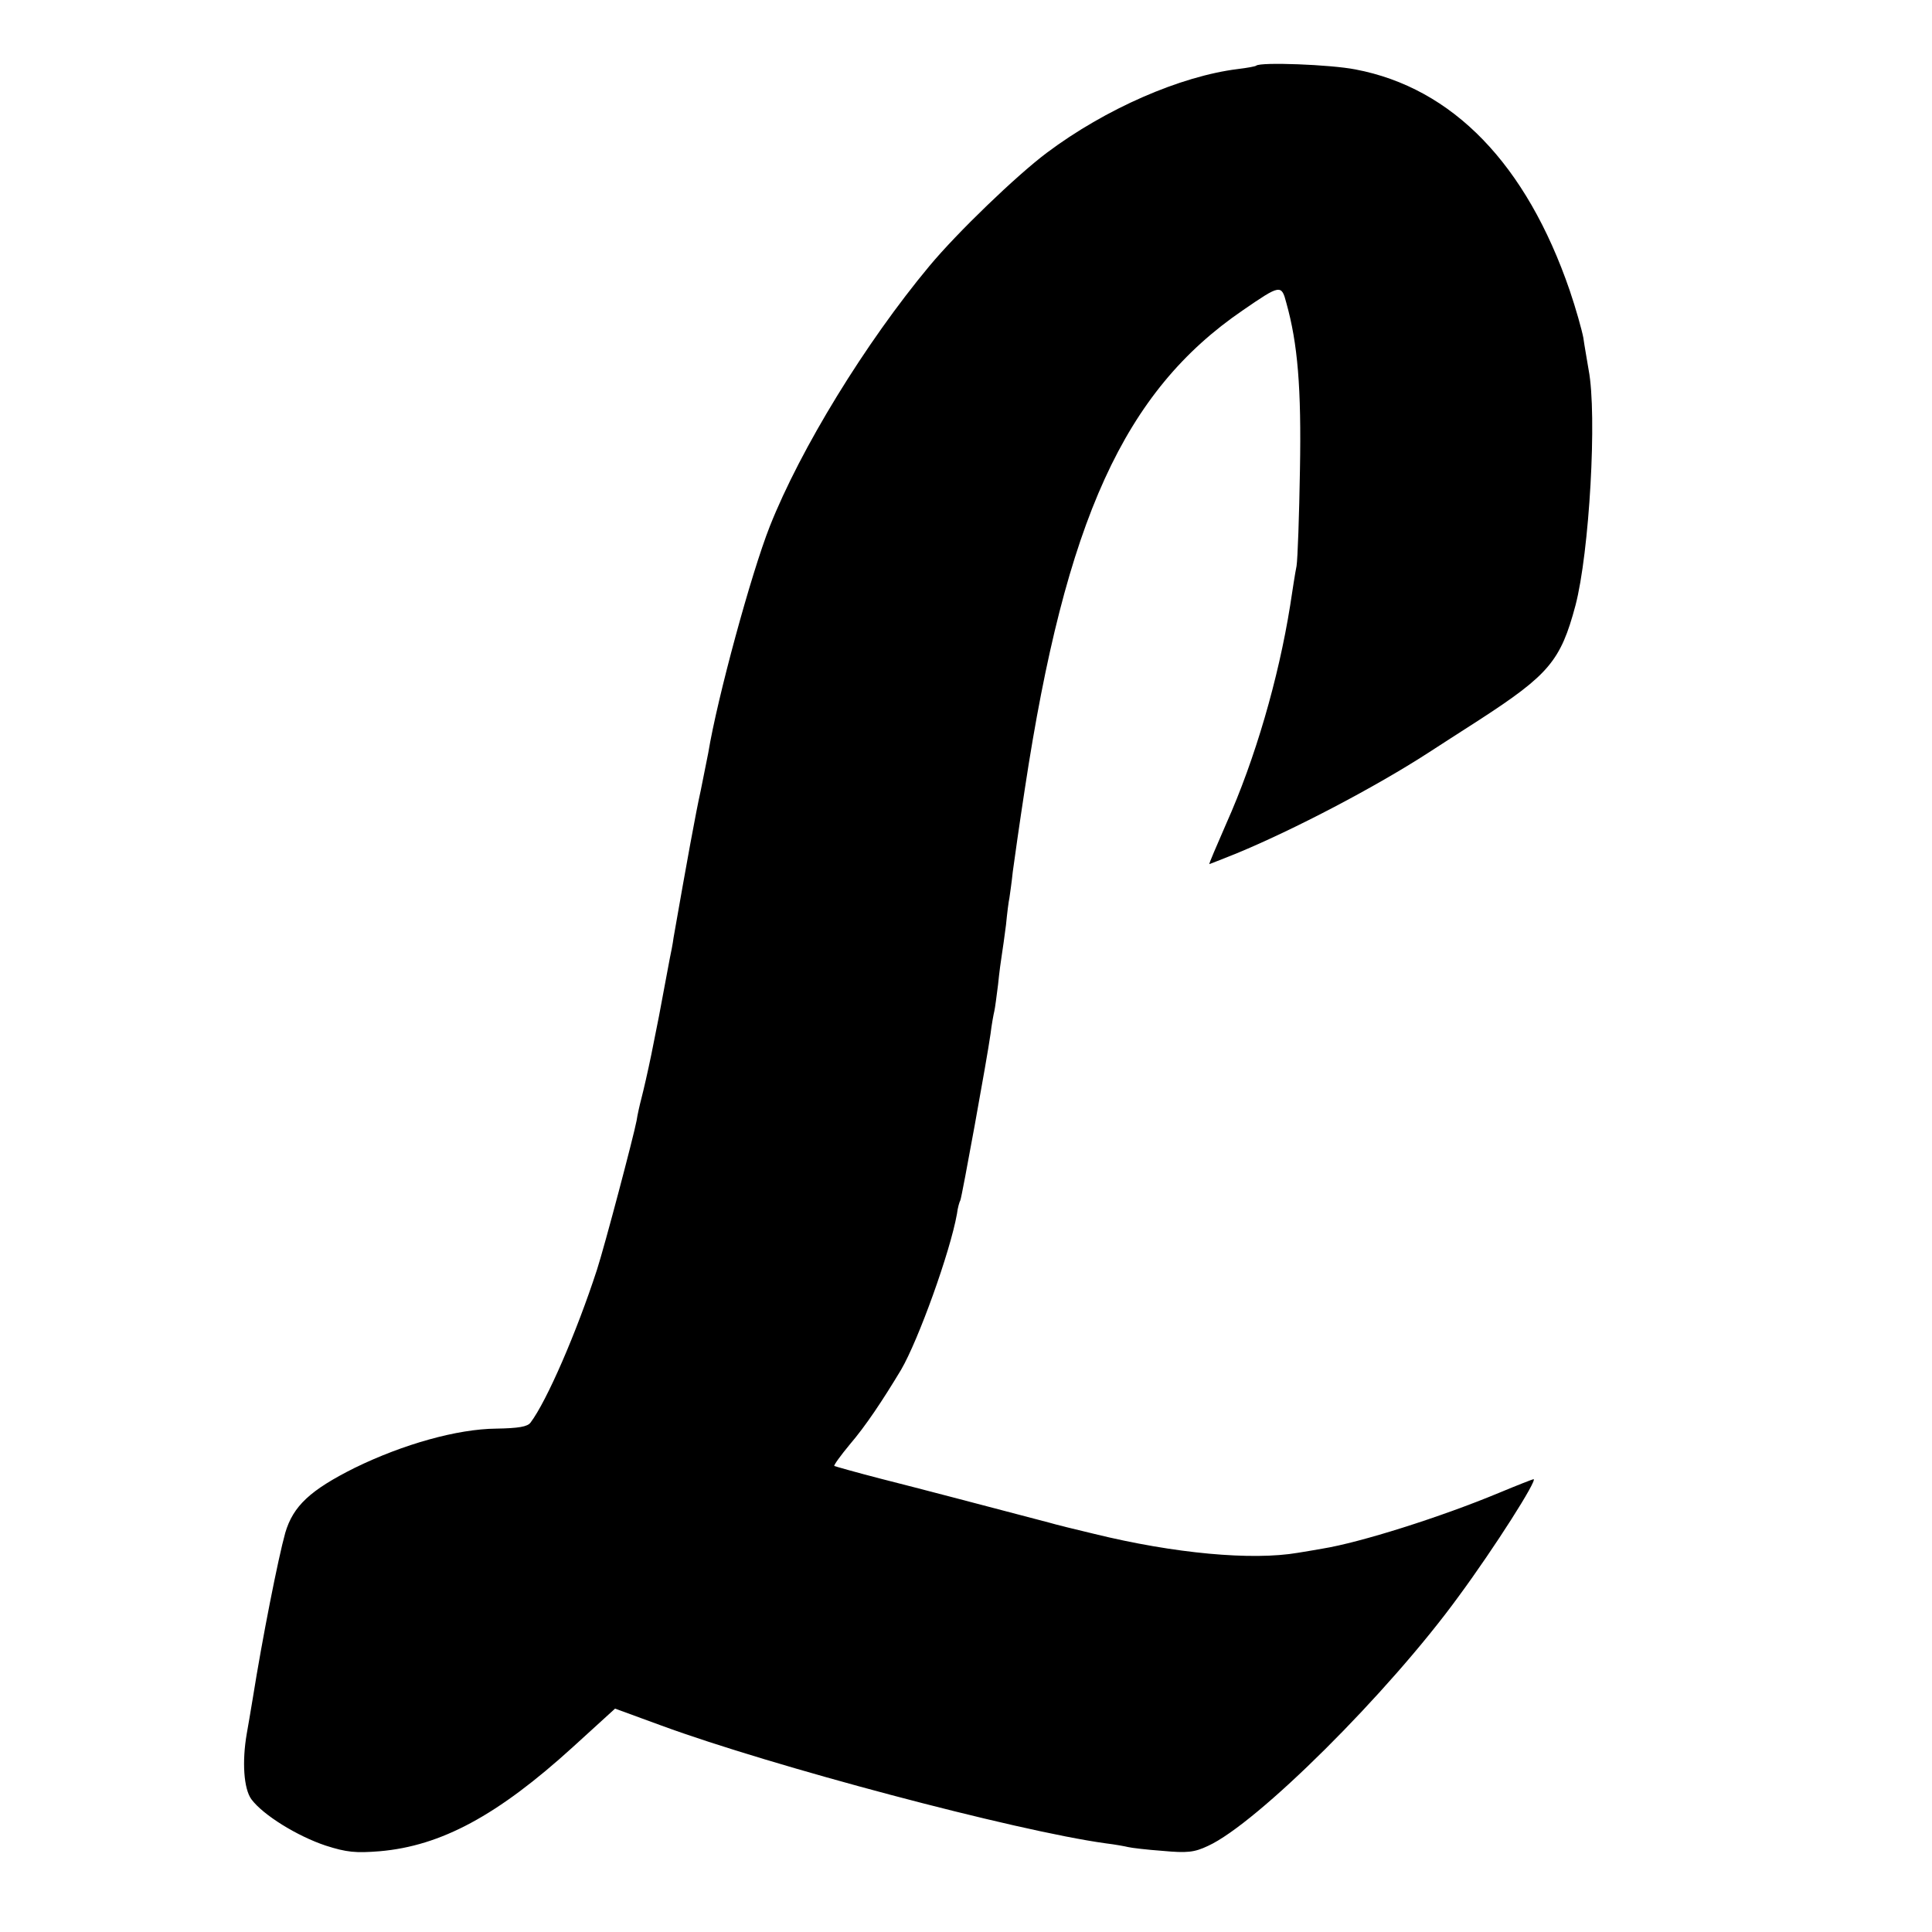
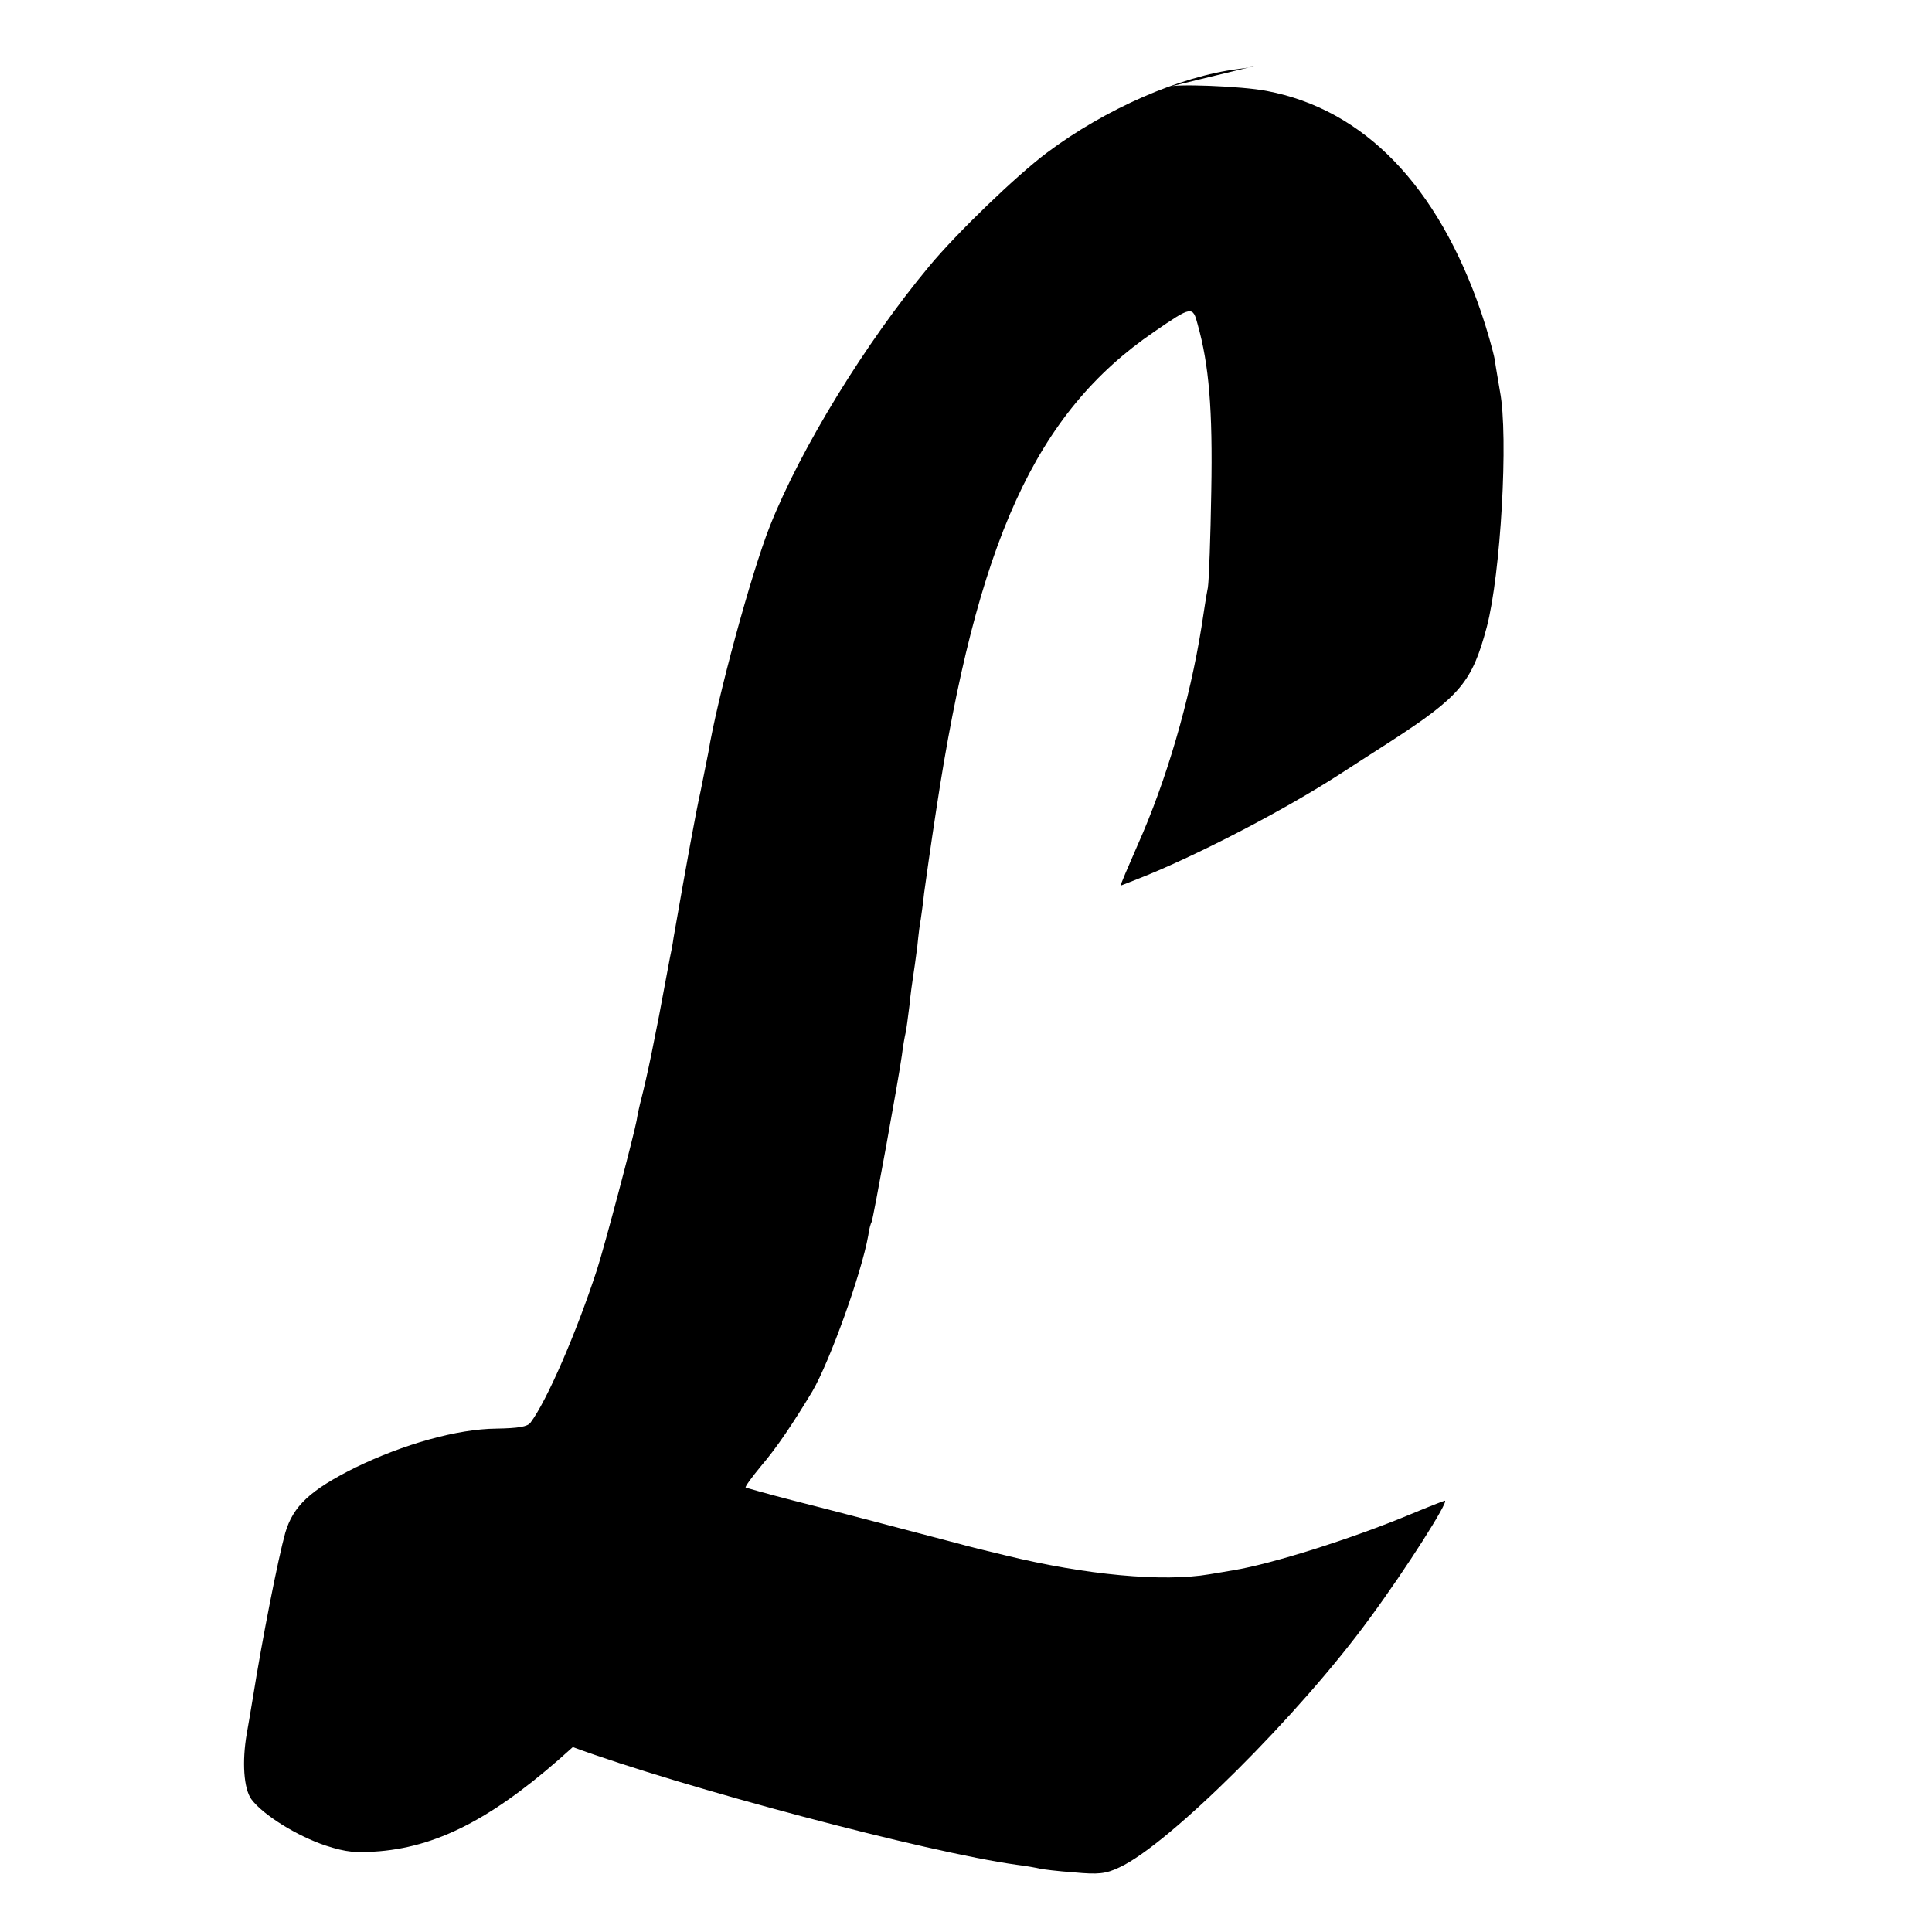
<svg xmlns="http://www.w3.org/2000/svg" version="1.0" width="512pt" height="512pt" viewBox="0 0 512 512" preserveAspectRatio="xMidYMid meet">
  <g transform="translate(0,512) scale(0.1,-0.1)" fill="#000000" stroke="none">
-     <path d="M3329 4946 c-2 -2 -24 -6 -49 -9 -152 -19 -350 -105 -506 -222 -80 -60 -237 -211 -311 -300 -169 -203 -341 -483 -423 -690 -49 -124 -139 -454 -163 -600 -3 -16 -12 -61 -20 -100 -13 -58 -37 -190 -72 -390 -2 -16 -7 -41 -10 -55 -3 -14 -9 -50 -15 -80 -12 -65 -13 -71 -34 -175 -9 -44 -21 -96 -26 -115 -5 -19 -11 -46 -13 -60 -8 -42 -84 -330 -105 -395 -54 -166 -133 -348 -176 -405 -8 -11 -32 -15 -91 -16 -103 -1 -246 -41 -375 -104 -118 -59 -163 -101 -184 -172 -19 -68 -61 -281 -86 -438 -6 -36 -13 -78 -16 -94 -13 -75 -8 -146 12 -174 31 -42 122 -98 197 -123 56 -18 80 -20 143 -15 163 14 313 95 512 276 l112 102 123 -45 c291 -107 938 -279 1177 -312 25 -3 52 -8 60 -10 8 -2 49 -7 91 -10 65 -6 84 -4 120 13 130 59 479 406 665 662 95 129 210 310 198 310 -2 0 -43 -16 -91 -36 -156 -65 -369 -132 -468 -148 -11 -2 -40 -7 -65 -11 -122 -21 -328 -2 -540 50 -47 11 -107 26 -120 30 -175 46 -350 92 -445 116 -66 17 -122 33 -124 34 -2 2 17 28 41 57 42 49 86 115 136 198 46 79 130 312 148 413 2 17 7 33 9 36 4 8 71 376 80 441 3 25 8 52 10 60 2 8 6 40 10 71 3 31 8 67 10 79 2 12 7 48 11 79 3 31 7 63 9 71 1 8 6 40 9 70 4 30 18 129 32 220 108 712 263 1053 578 1268 99 68 102 69 115 19 30 -107 40 -225 36 -442 -2 -121 -6 -236 -9 -255 -4 -19 -11 -66 -17 -105 -31 -194 -93 -407 -169 -577 -26 -60 -47 -108 -45 -108 1 0 33 13 71 28 155 64 370 177 509 267 28 18 88 57 135 87 185 120 216 157 255 303 37 140 58 506 35 625 -4 25 -11 63 -14 85 -4 21 -20 78 -36 125 -115 335 -310 537 -568 586 -66 13 -252 20 -263 10z" />
+     <path d="M3329 4946 c-2 -2 -24 -6 -49 -9 -152 -19 -350 -105 -506 -222 -80 -60 -237 -211 -311 -300 -169 -203 -341 -483 -423 -690 -49 -124 -139 -454 -163 -600 -3 -16 -12 -61 -20 -100 -13 -58 -37 -190 -72 -390 -2 -16 -7 -41 -10 -55 -3 -14 -9 -50 -15 -80 -12 -65 -13 -71 -34 -175 -9 -44 -21 -96 -26 -115 -5 -19 -11 -46 -13 -60 -8 -42 -84 -330 -105 -395 -54 -166 -133 -348 -176 -405 -8 -11 -32 -15 -91 -16 -103 -1 -246 -41 -375 -104 -118 -59 -163 -101 -184 -172 -19 -68 -61 -281 -86 -438 -6 -36 -13 -78 -16 -94 -13 -75 -8 -146 12 -174 31 -42 122 -98 197 -123 56 -18 80 -20 143 -15 163 14 313 95 512 276 c291 -107 938 -279 1177 -312 25 -3 52 -8 60 -10 8 -2 49 -7 91 -10 65 -6 84 -4 120 13 130 59 479 406 665 662 95 129 210 310 198 310 -2 0 -43 -16 -91 -36 -156 -65 -369 -132 -468 -148 -11 -2 -40 -7 -65 -11 -122 -21 -328 -2 -540 50 -47 11 -107 26 -120 30 -175 46 -350 92 -445 116 -66 17 -122 33 -124 34 -2 2 17 28 41 57 42 49 86 115 136 198 46 79 130 312 148 413 2 17 7 33 9 36 4 8 71 376 80 441 3 25 8 52 10 60 2 8 6 40 10 71 3 31 8 67 10 79 2 12 7 48 11 79 3 31 7 63 9 71 1 8 6 40 9 70 4 30 18 129 32 220 108 712 263 1053 578 1268 99 68 102 69 115 19 30 -107 40 -225 36 -442 -2 -121 -6 -236 -9 -255 -4 -19 -11 -66 -17 -105 -31 -194 -93 -407 -169 -577 -26 -60 -47 -108 -45 -108 1 0 33 13 71 28 155 64 370 177 509 267 28 18 88 57 135 87 185 120 216 157 255 303 37 140 58 506 35 625 -4 25 -11 63 -14 85 -4 21 -20 78 -36 125 -115 335 -310 537 -568 586 -66 13 -252 20 -263 10z" />
  </g>
</svg>